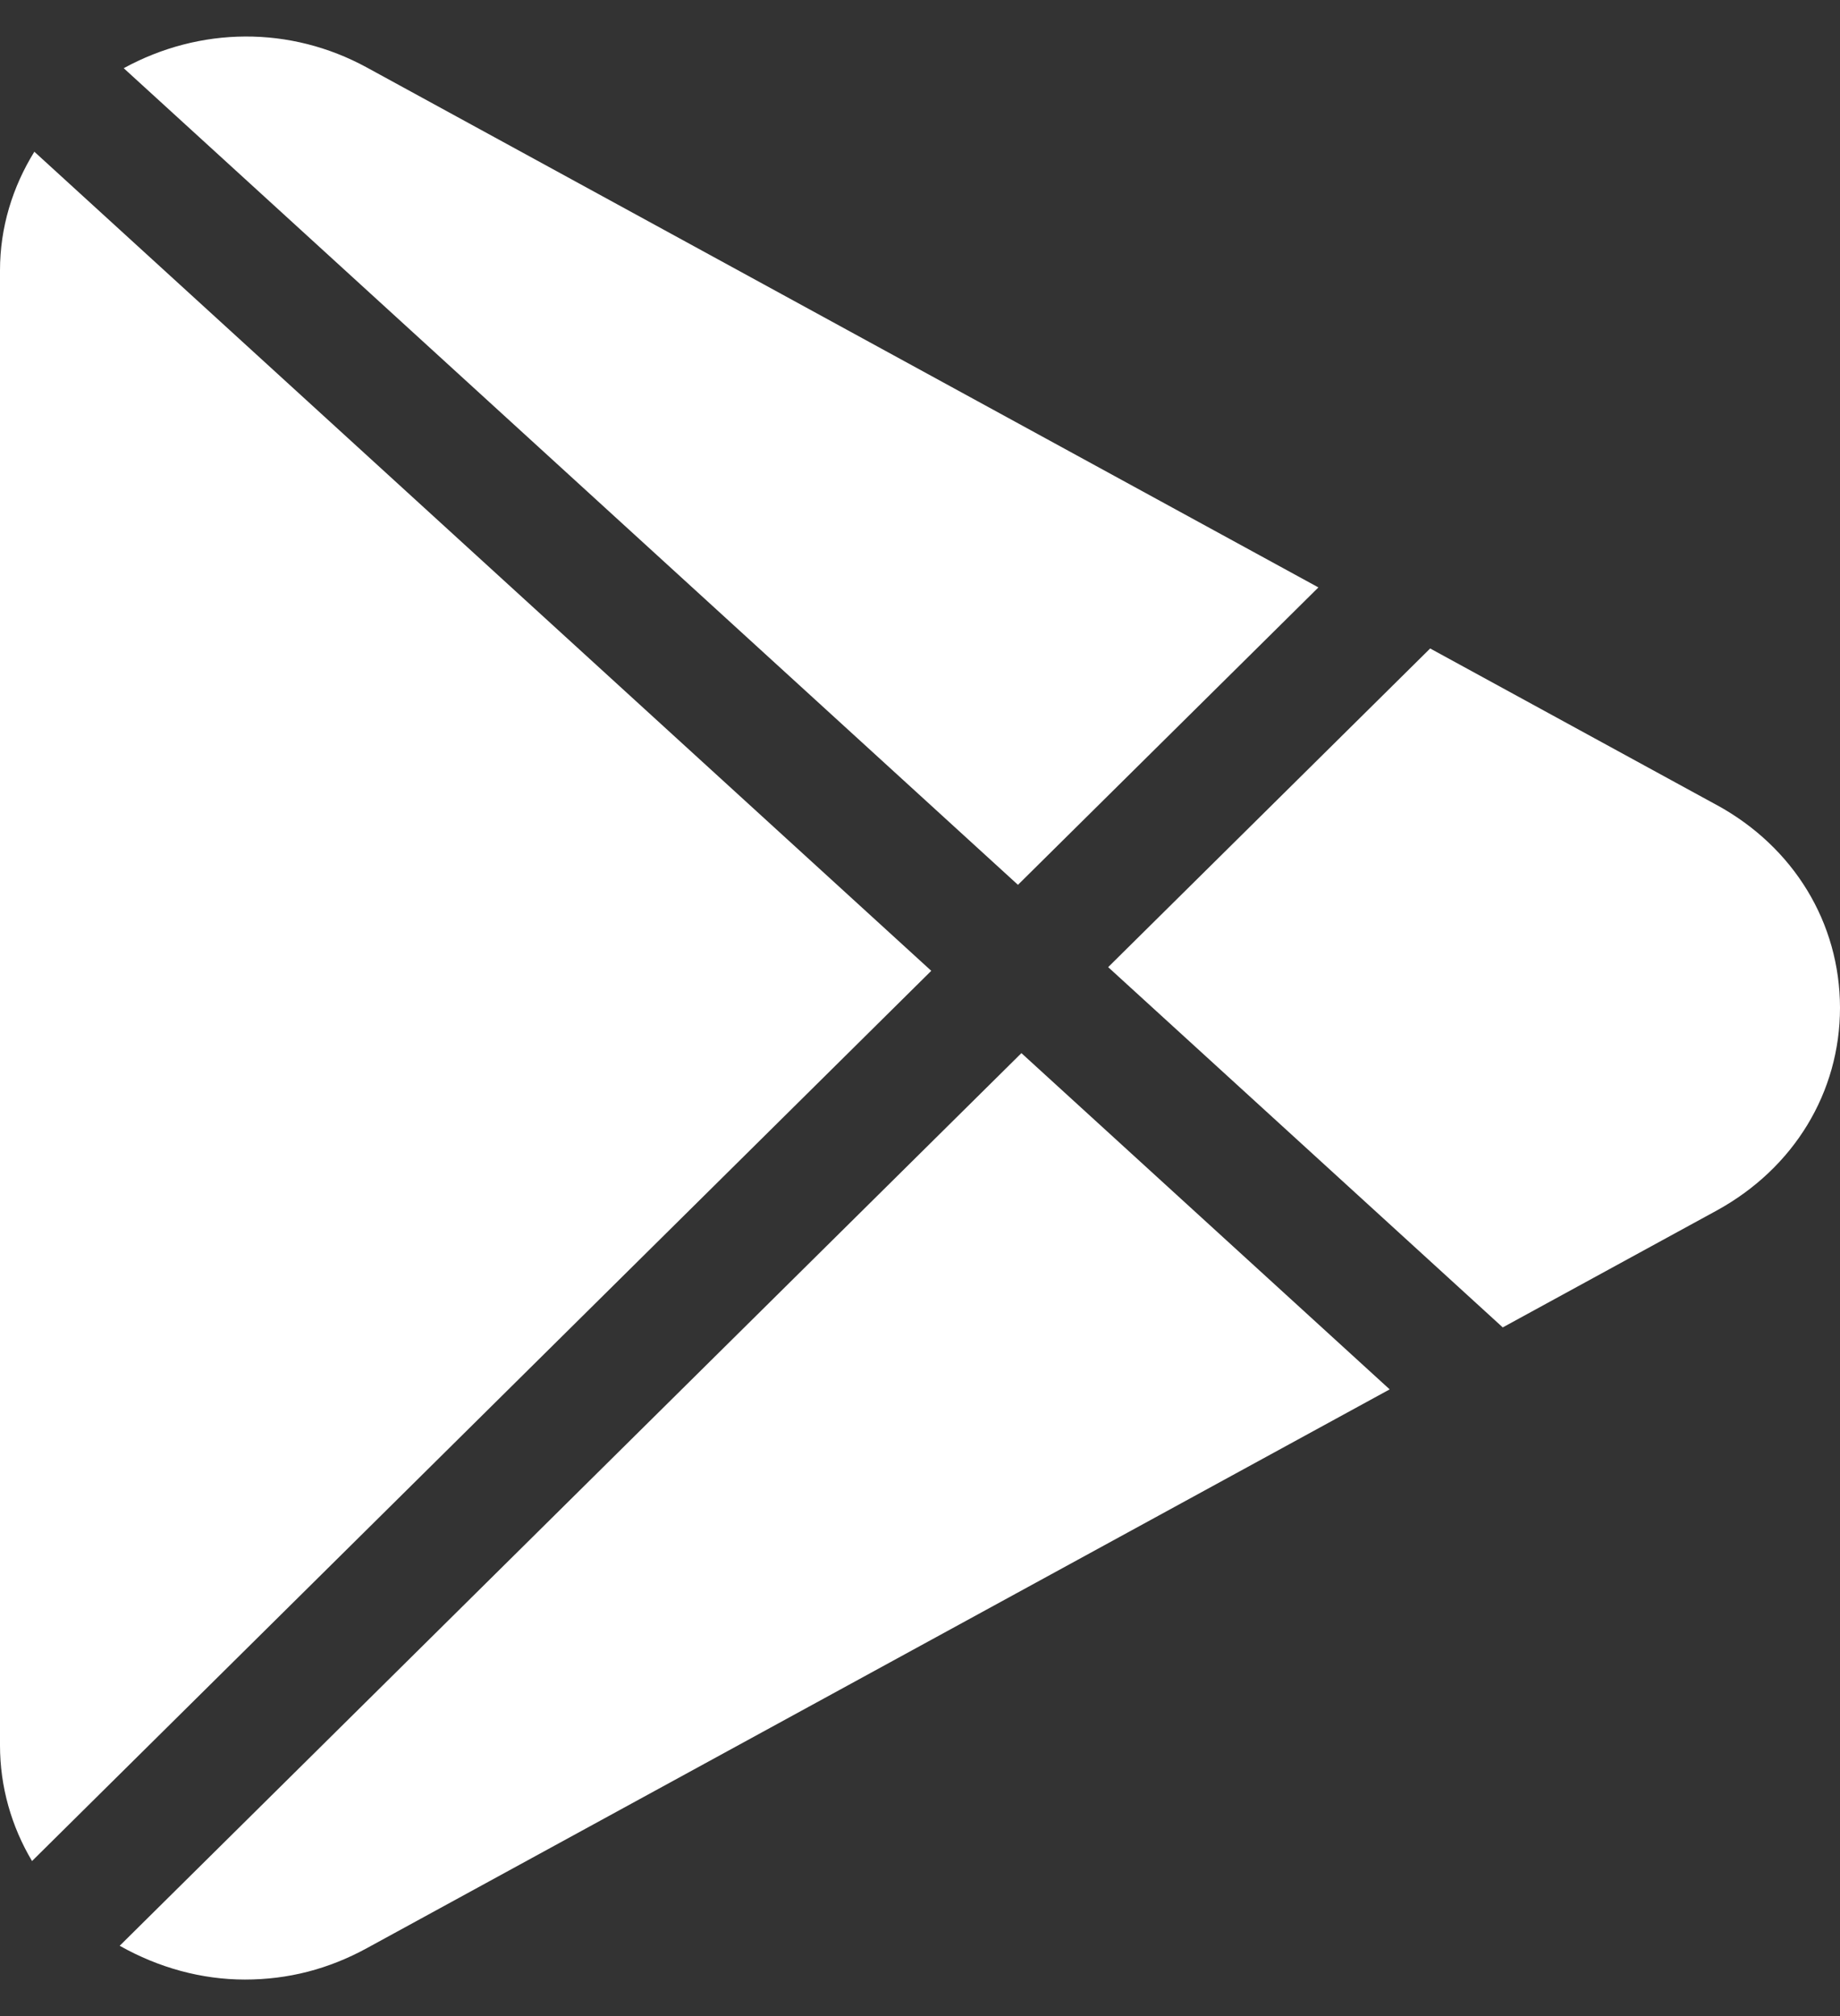
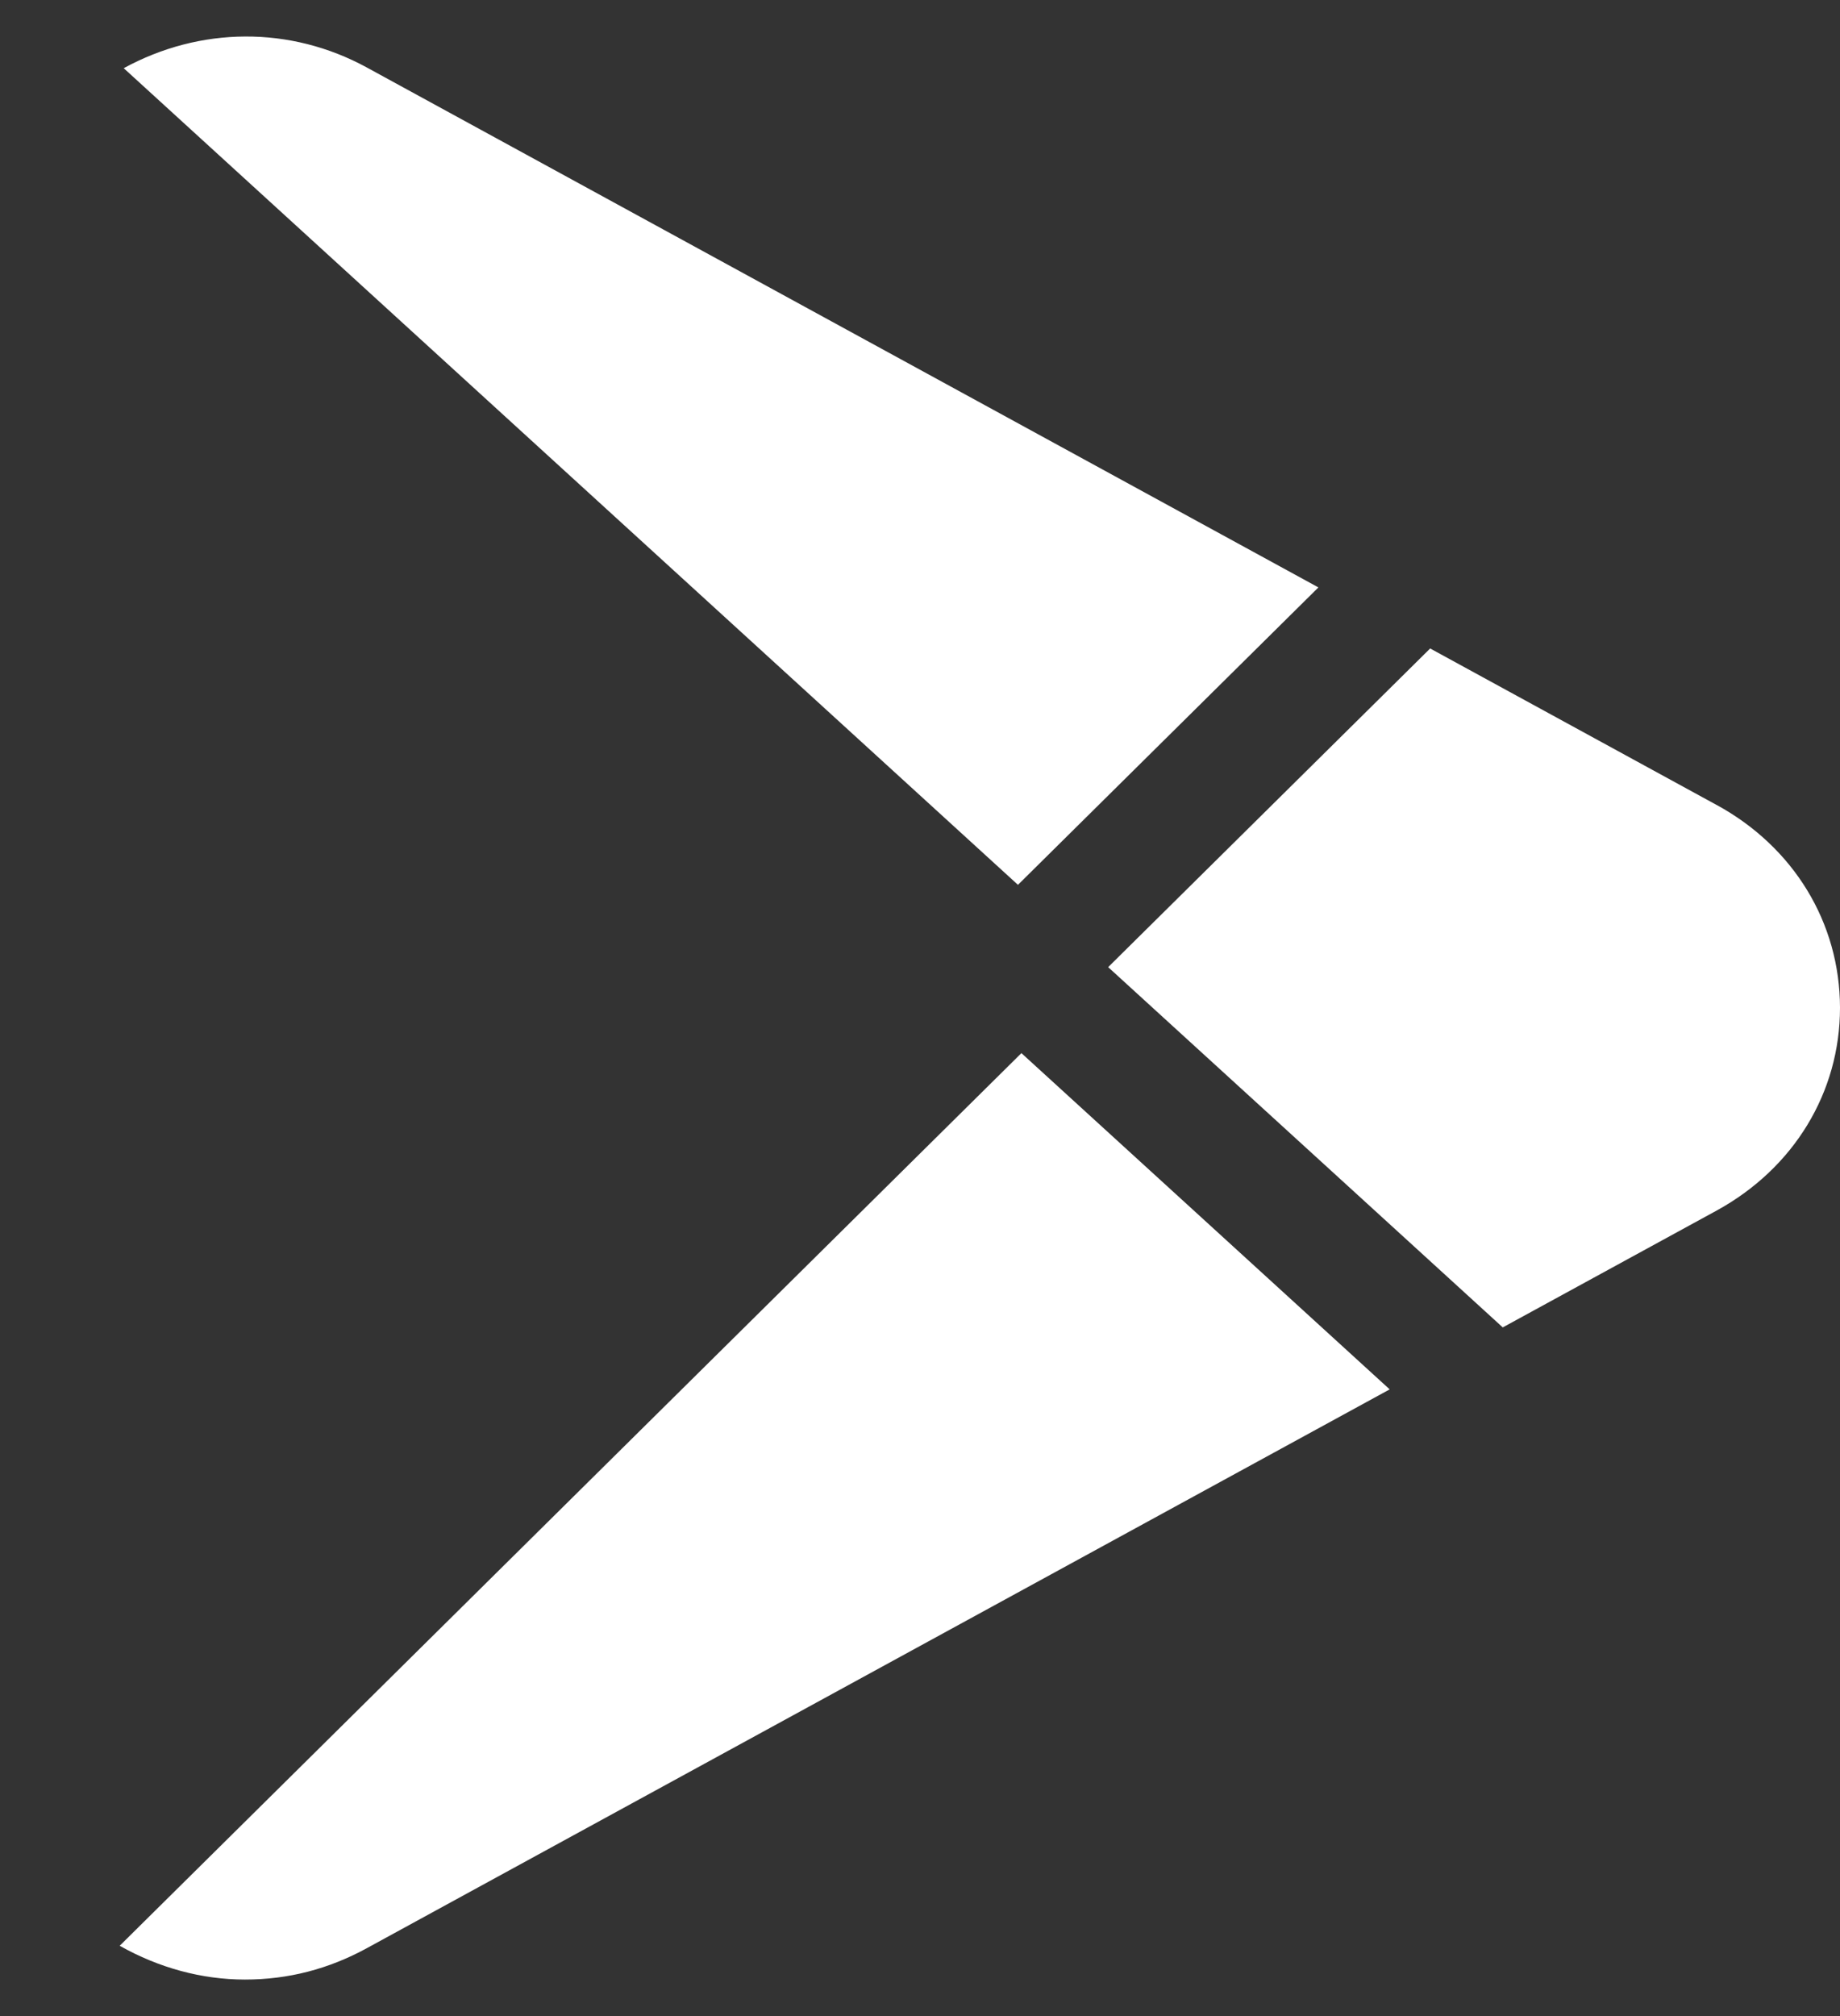
<svg xmlns="http://www.w3.org/2000/svg" width="42" height="46" viewBox="0 0 42 46" fill="none">
  <rect x="0" y="0" width="42" height="46" fill="#333333" stroke="none" />
  <path d="M8.377 1.542C6.624 0.584 4.566 0.605 2.824 1.556L23.236 20.189L30.094 13.403L8.377 1.542Z" fill="white" />
-   <path d="M0.784 3.462C0.285 4.269 0 5.191 0 6.169V39.822C0 40.769 0.261 41.673 0.731 42.463L21.257 22.151L0.784 3.462Z" fill="white" />
-   <path d="M39.186 18.368L32.645 14.796L25.295 22.067L34.302 30.287L39.188 27.619C40.947 26.654 42 24.926 42 22.992C41.997 21.057 40.947 19.329 39.186 18.367V18.368Z" fill="white" />
+   <path d="M39.186 18.368L32.645 14.796L25.295 22.067L34.302 30.287L39.188 27.619C40.947 26.654 42 24.926 42 22.992C41.997 21.057 40.947 19.329 39.186 18.367V18.368" fill="white" />
  <path d="M23.315 24.029L2.732 44.396C3.626 44.9 4.606 45.167 5.591 45.167C6.576 45.167 7.5 44.929 8.377 44.449L31.721 31.701L23.315 24.029Z" fill="white" />
</svg>